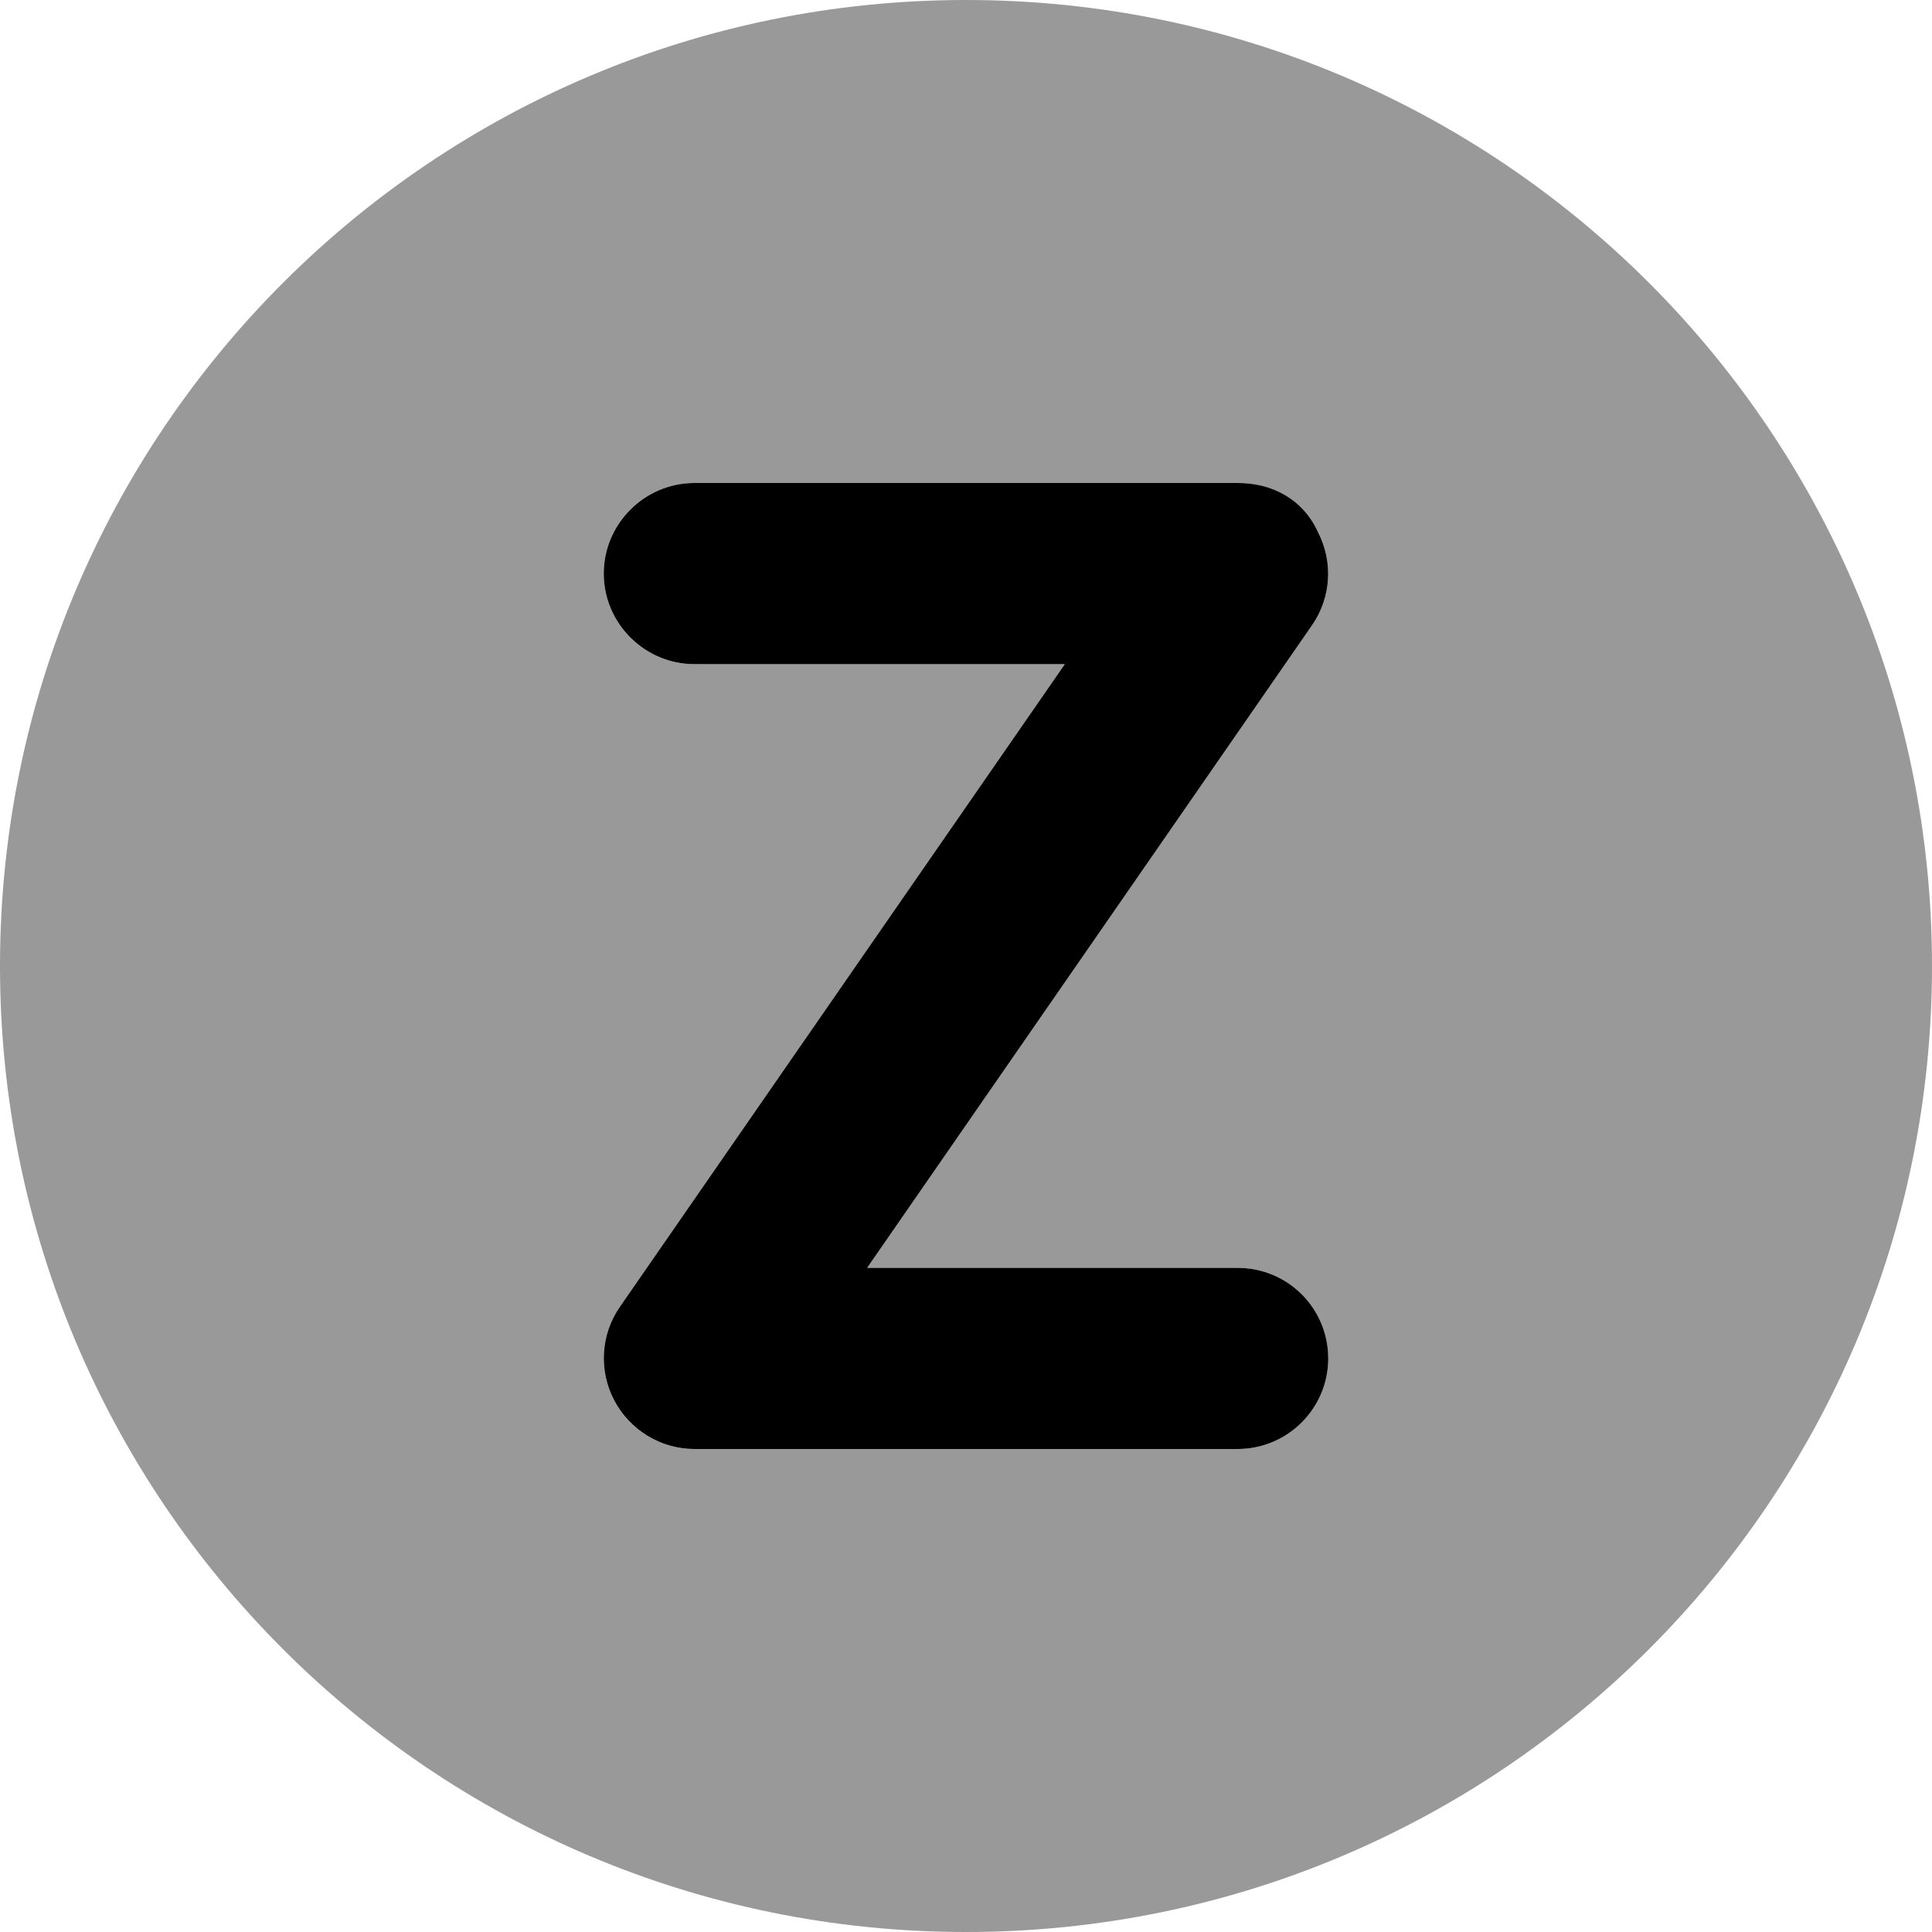
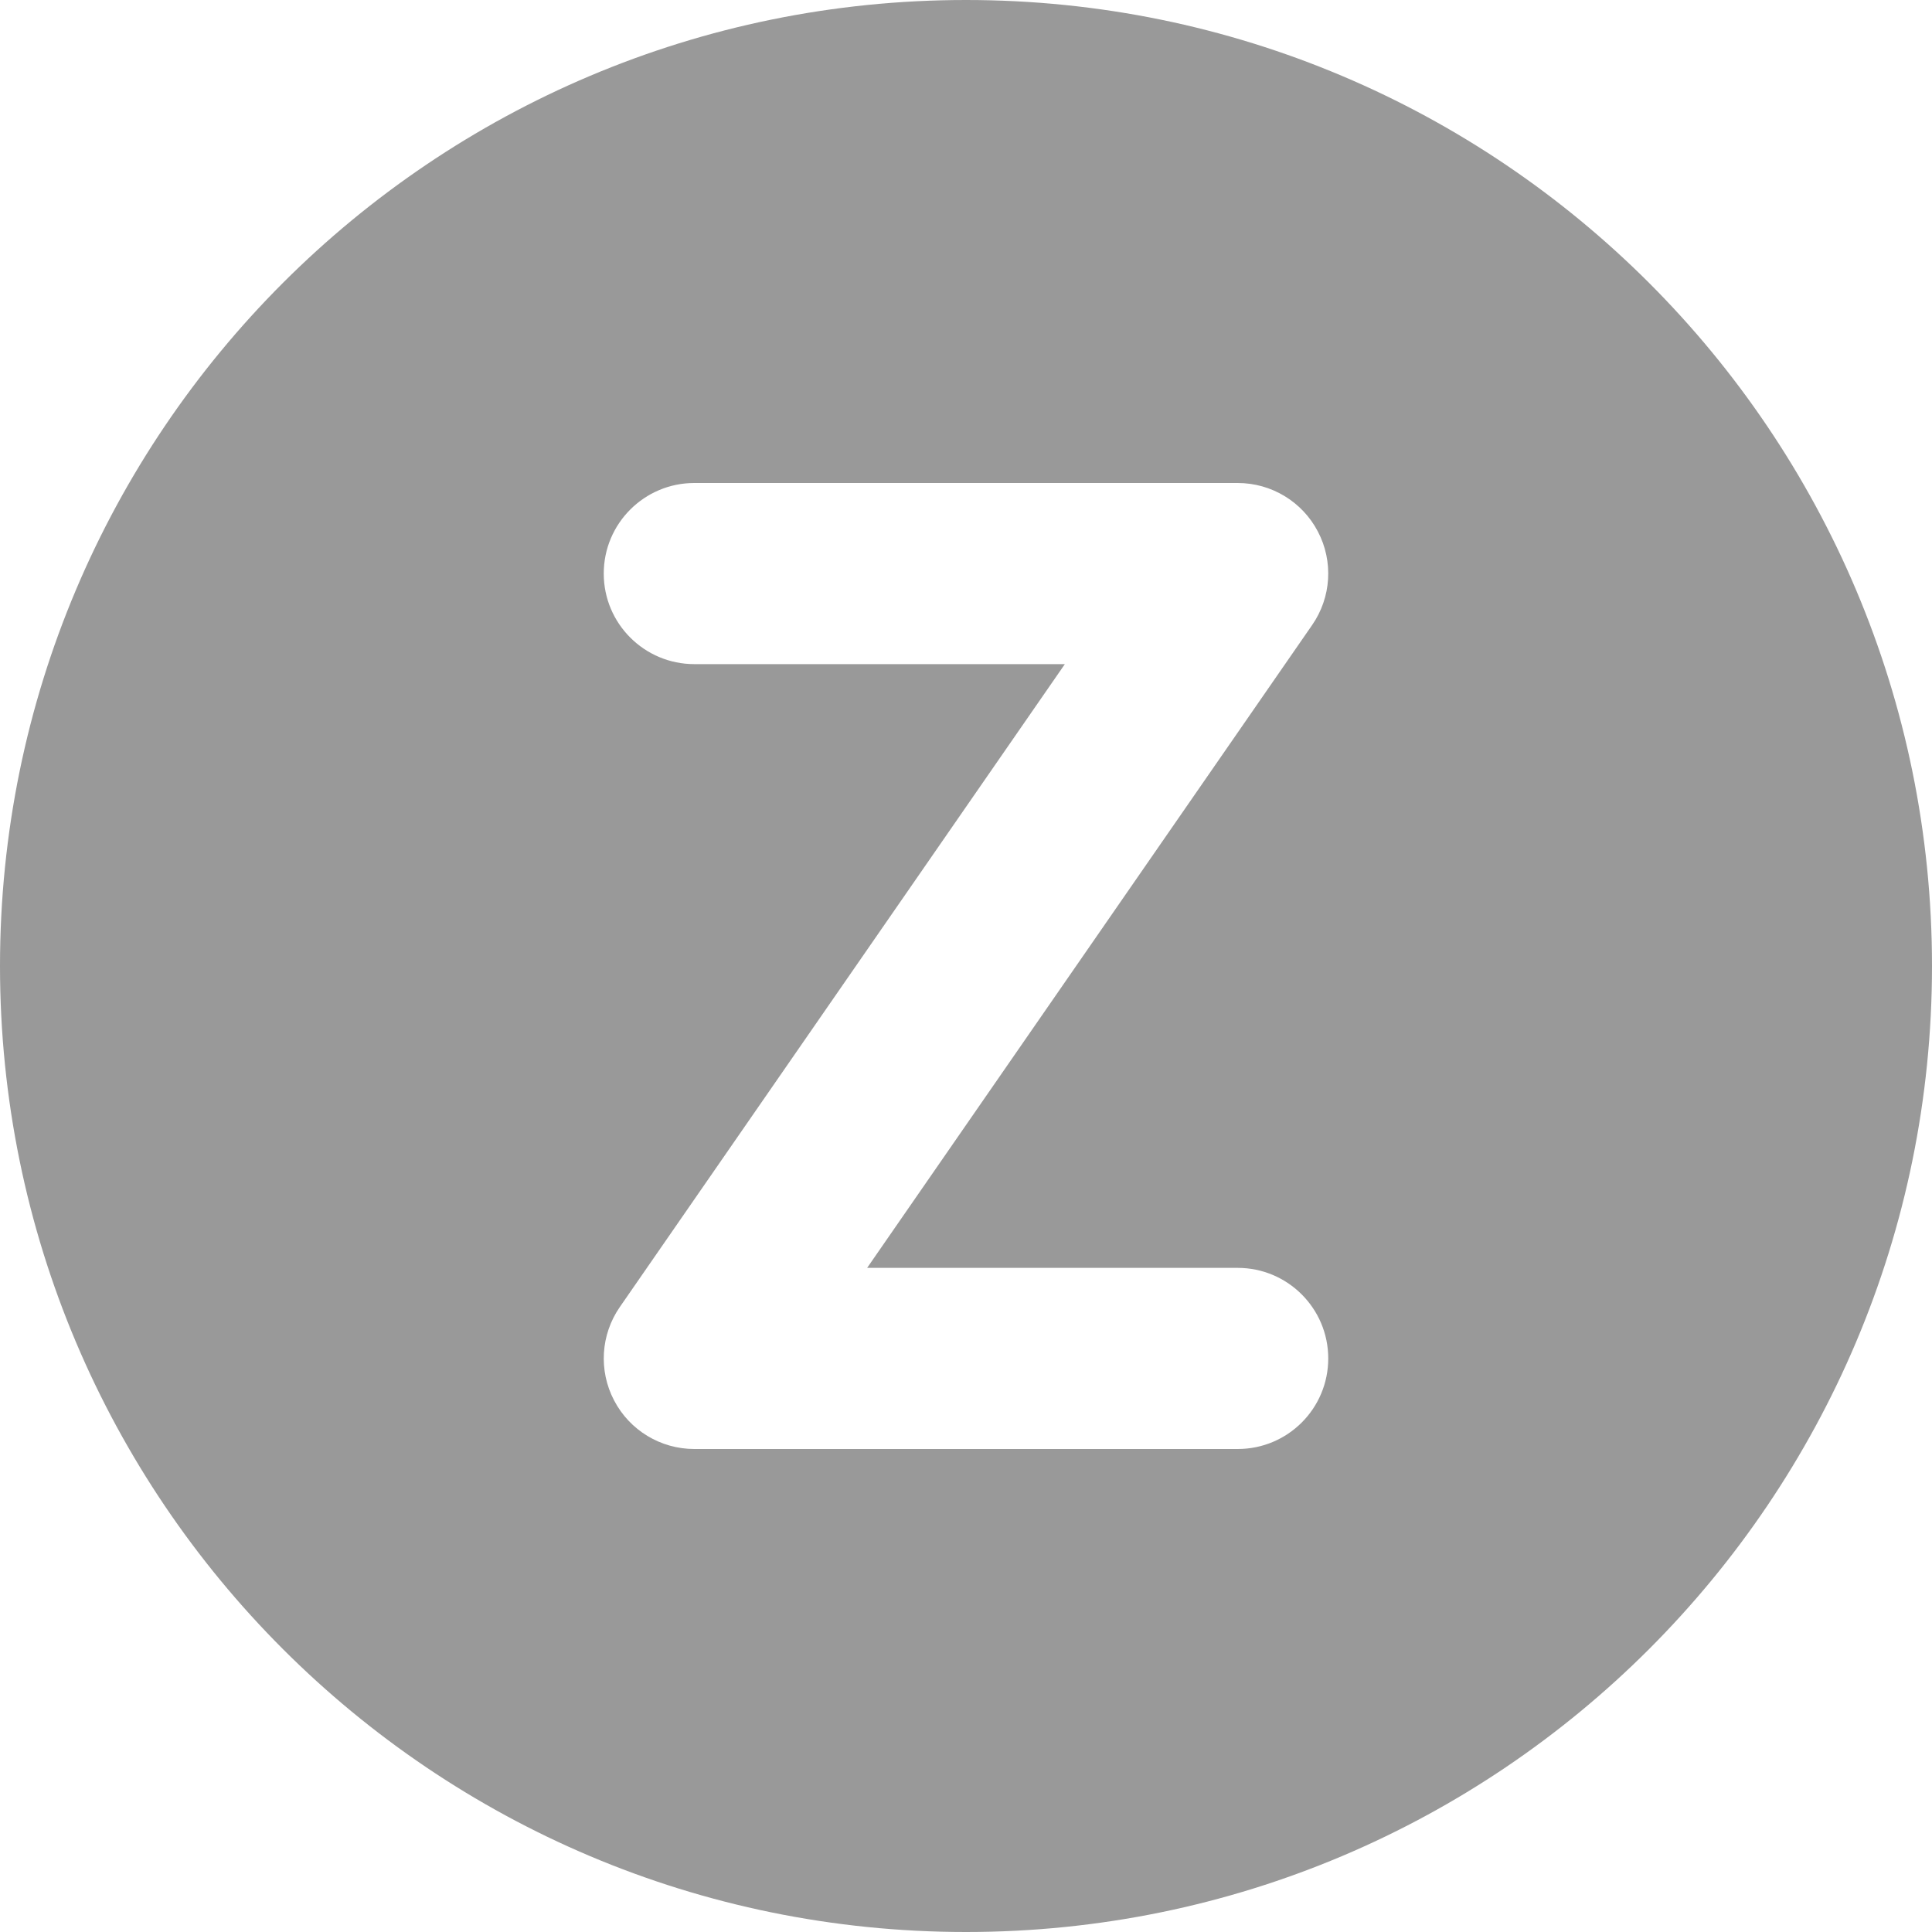
<svg xmlns="http://www.w3.org/2000/svg" viewBox="0 0 512 512">
  <defs>
    <style>.fa-secondary{opacity:.4}</style>
  </defs>
-   <path class="fa-primary" d="M328 336H229.8l117.9-170.3c5.094-7.328 5.688-16.89 1.531-24.8C345.1 132.1 336.9 128 328 128h-144C170.8 128 160 138.8 160 152S170.8 176 184 176h98.19l-117.9 170.3c-5.094 7.328-5.688 16.89-1.531 24.8C166.9 379 175.1 384 184 384h144c13.25 0 24-10.75 24-24S341.3 336 328 336z" />
  <path class="fa-secondary" d="M256 0C114.6 0 0 114.6 0 256s114.6 256 256 256s256-114.6 256-256S397.4 0 256 0zM328 384h-144c-8.938 0-17.12-4.953-21.25-12.86c-4.156-7.906-3.562-17.47 1.531-24.8L282.2 176H184C170.8 176 160 165.3 160 152S170.8 128 184 128h144c8.938 0 17.12 4.953 21.25 12.86c4.156 7.906 3.562 17.47-1.531 24.8L229.8 336H328c13.25 0 24 10.75 24 24S341.3 384 328 384z" />
</svg>